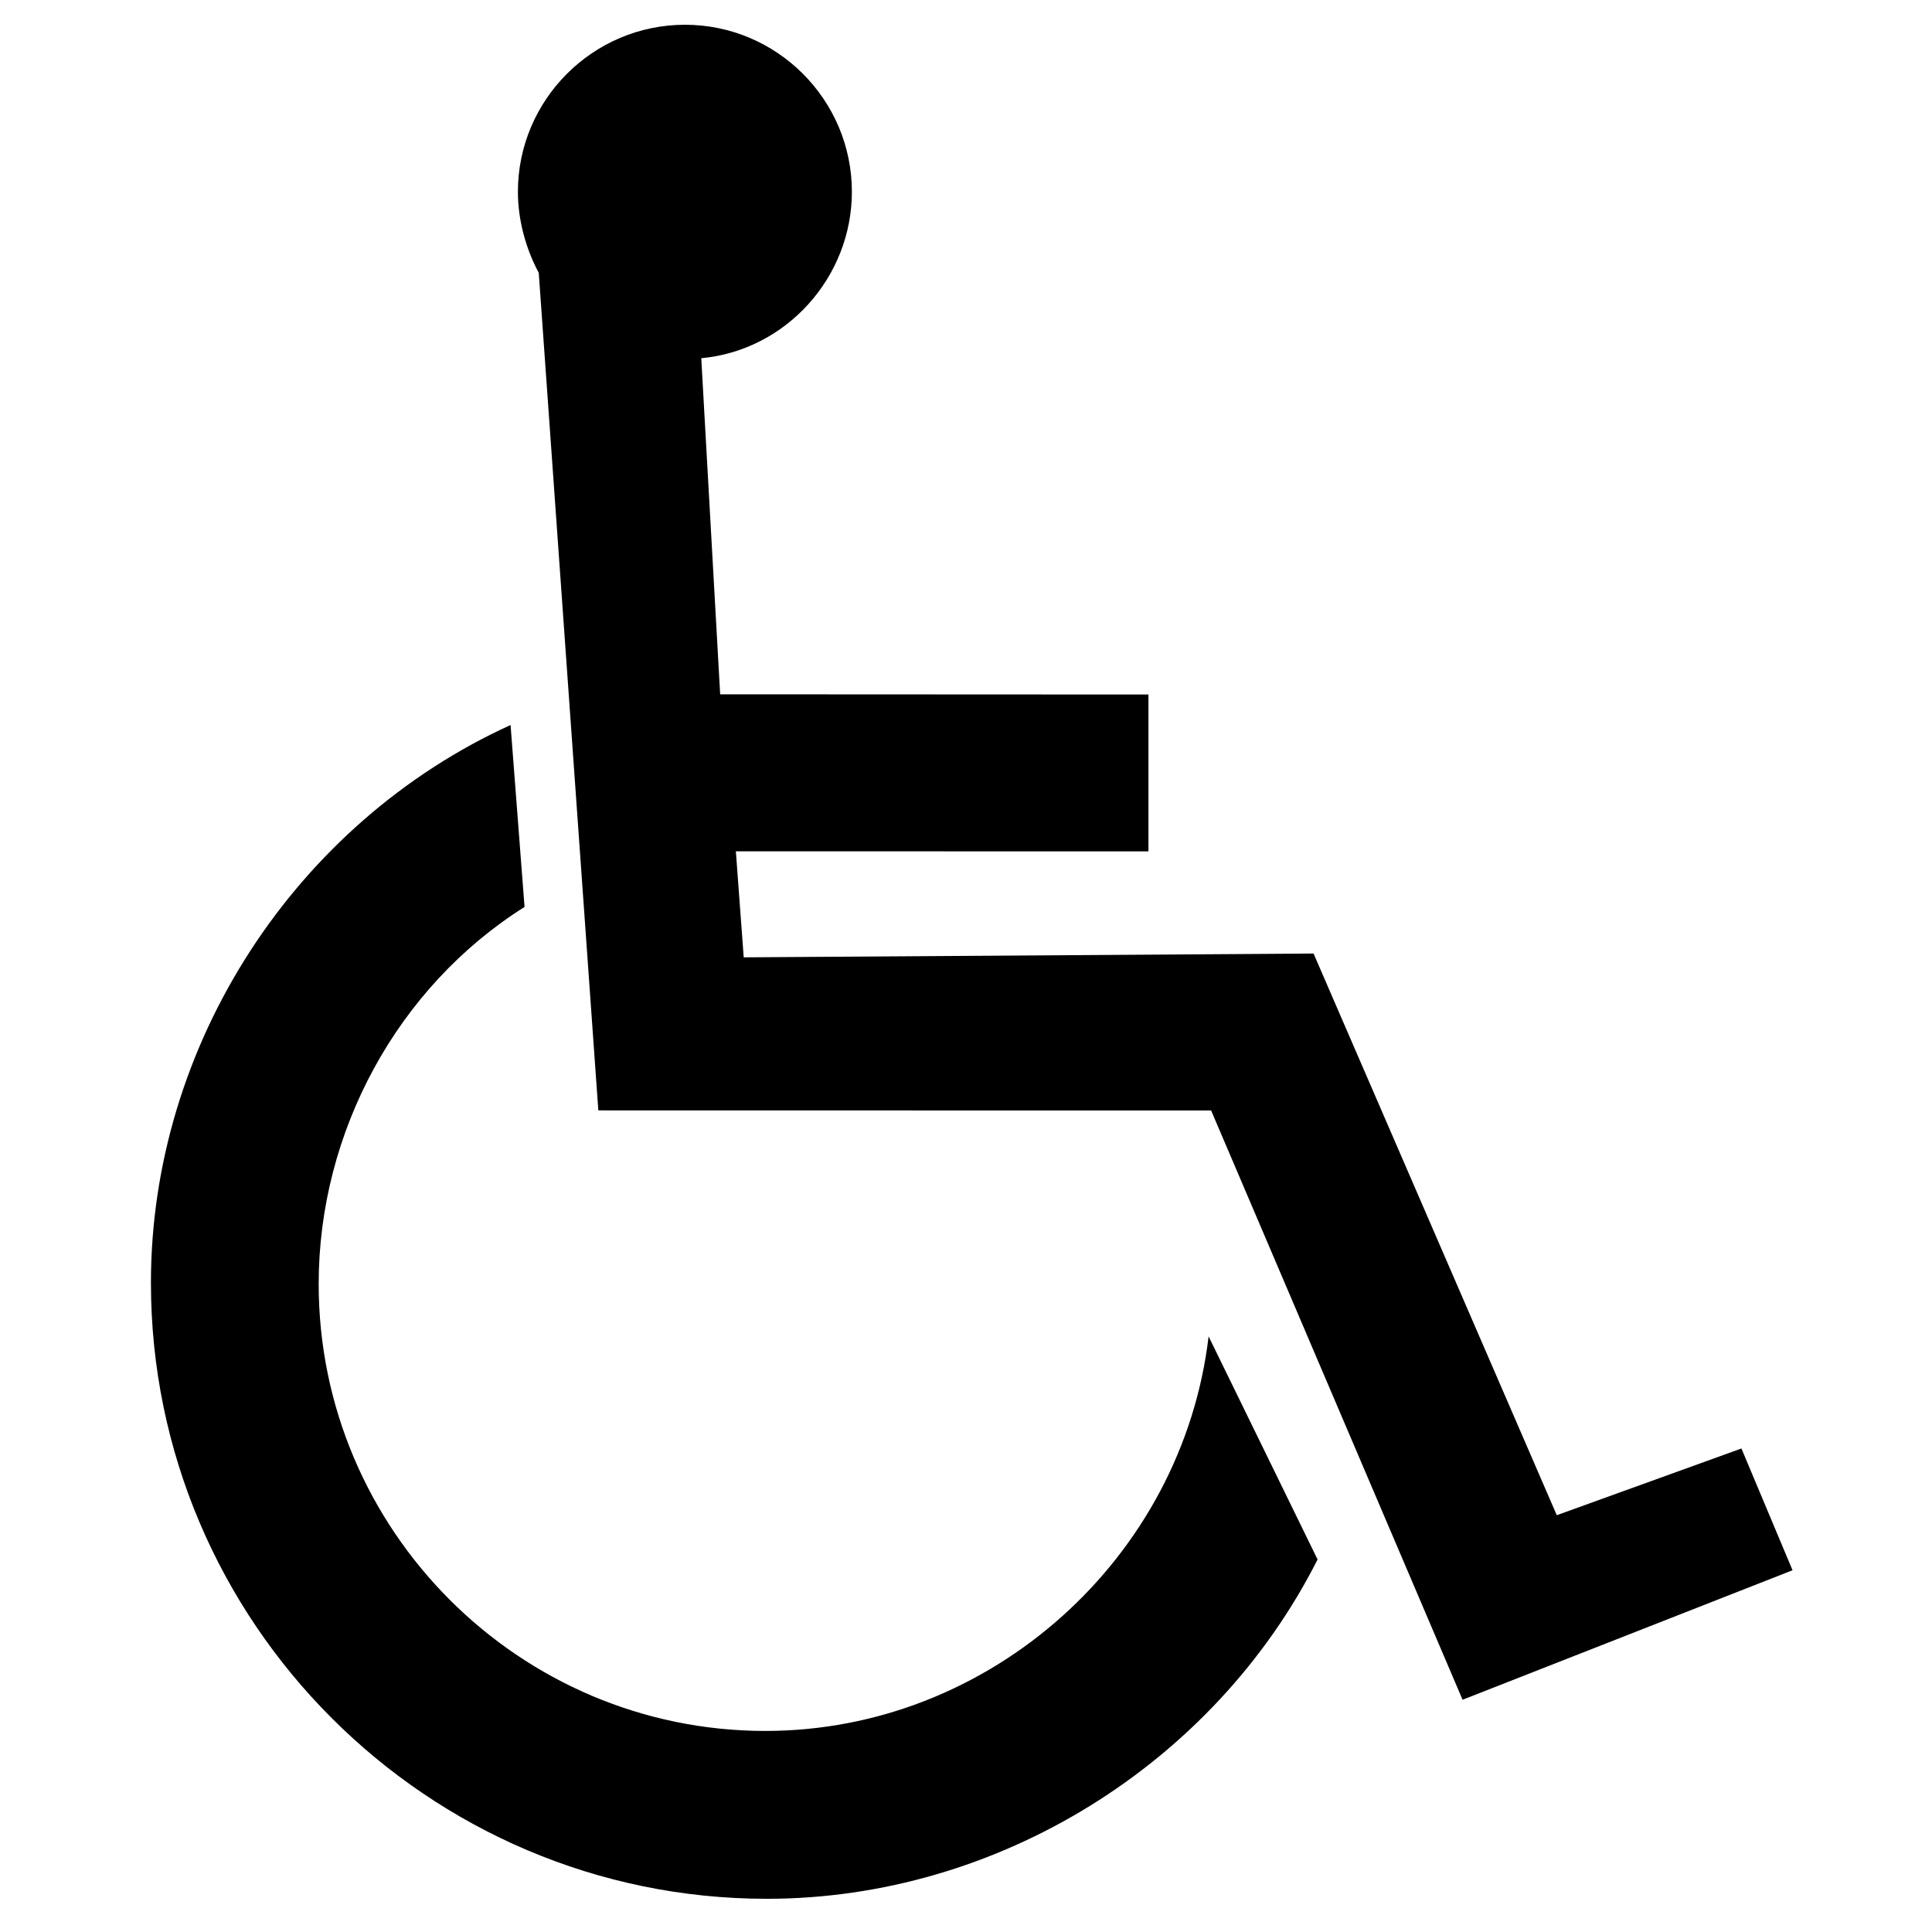
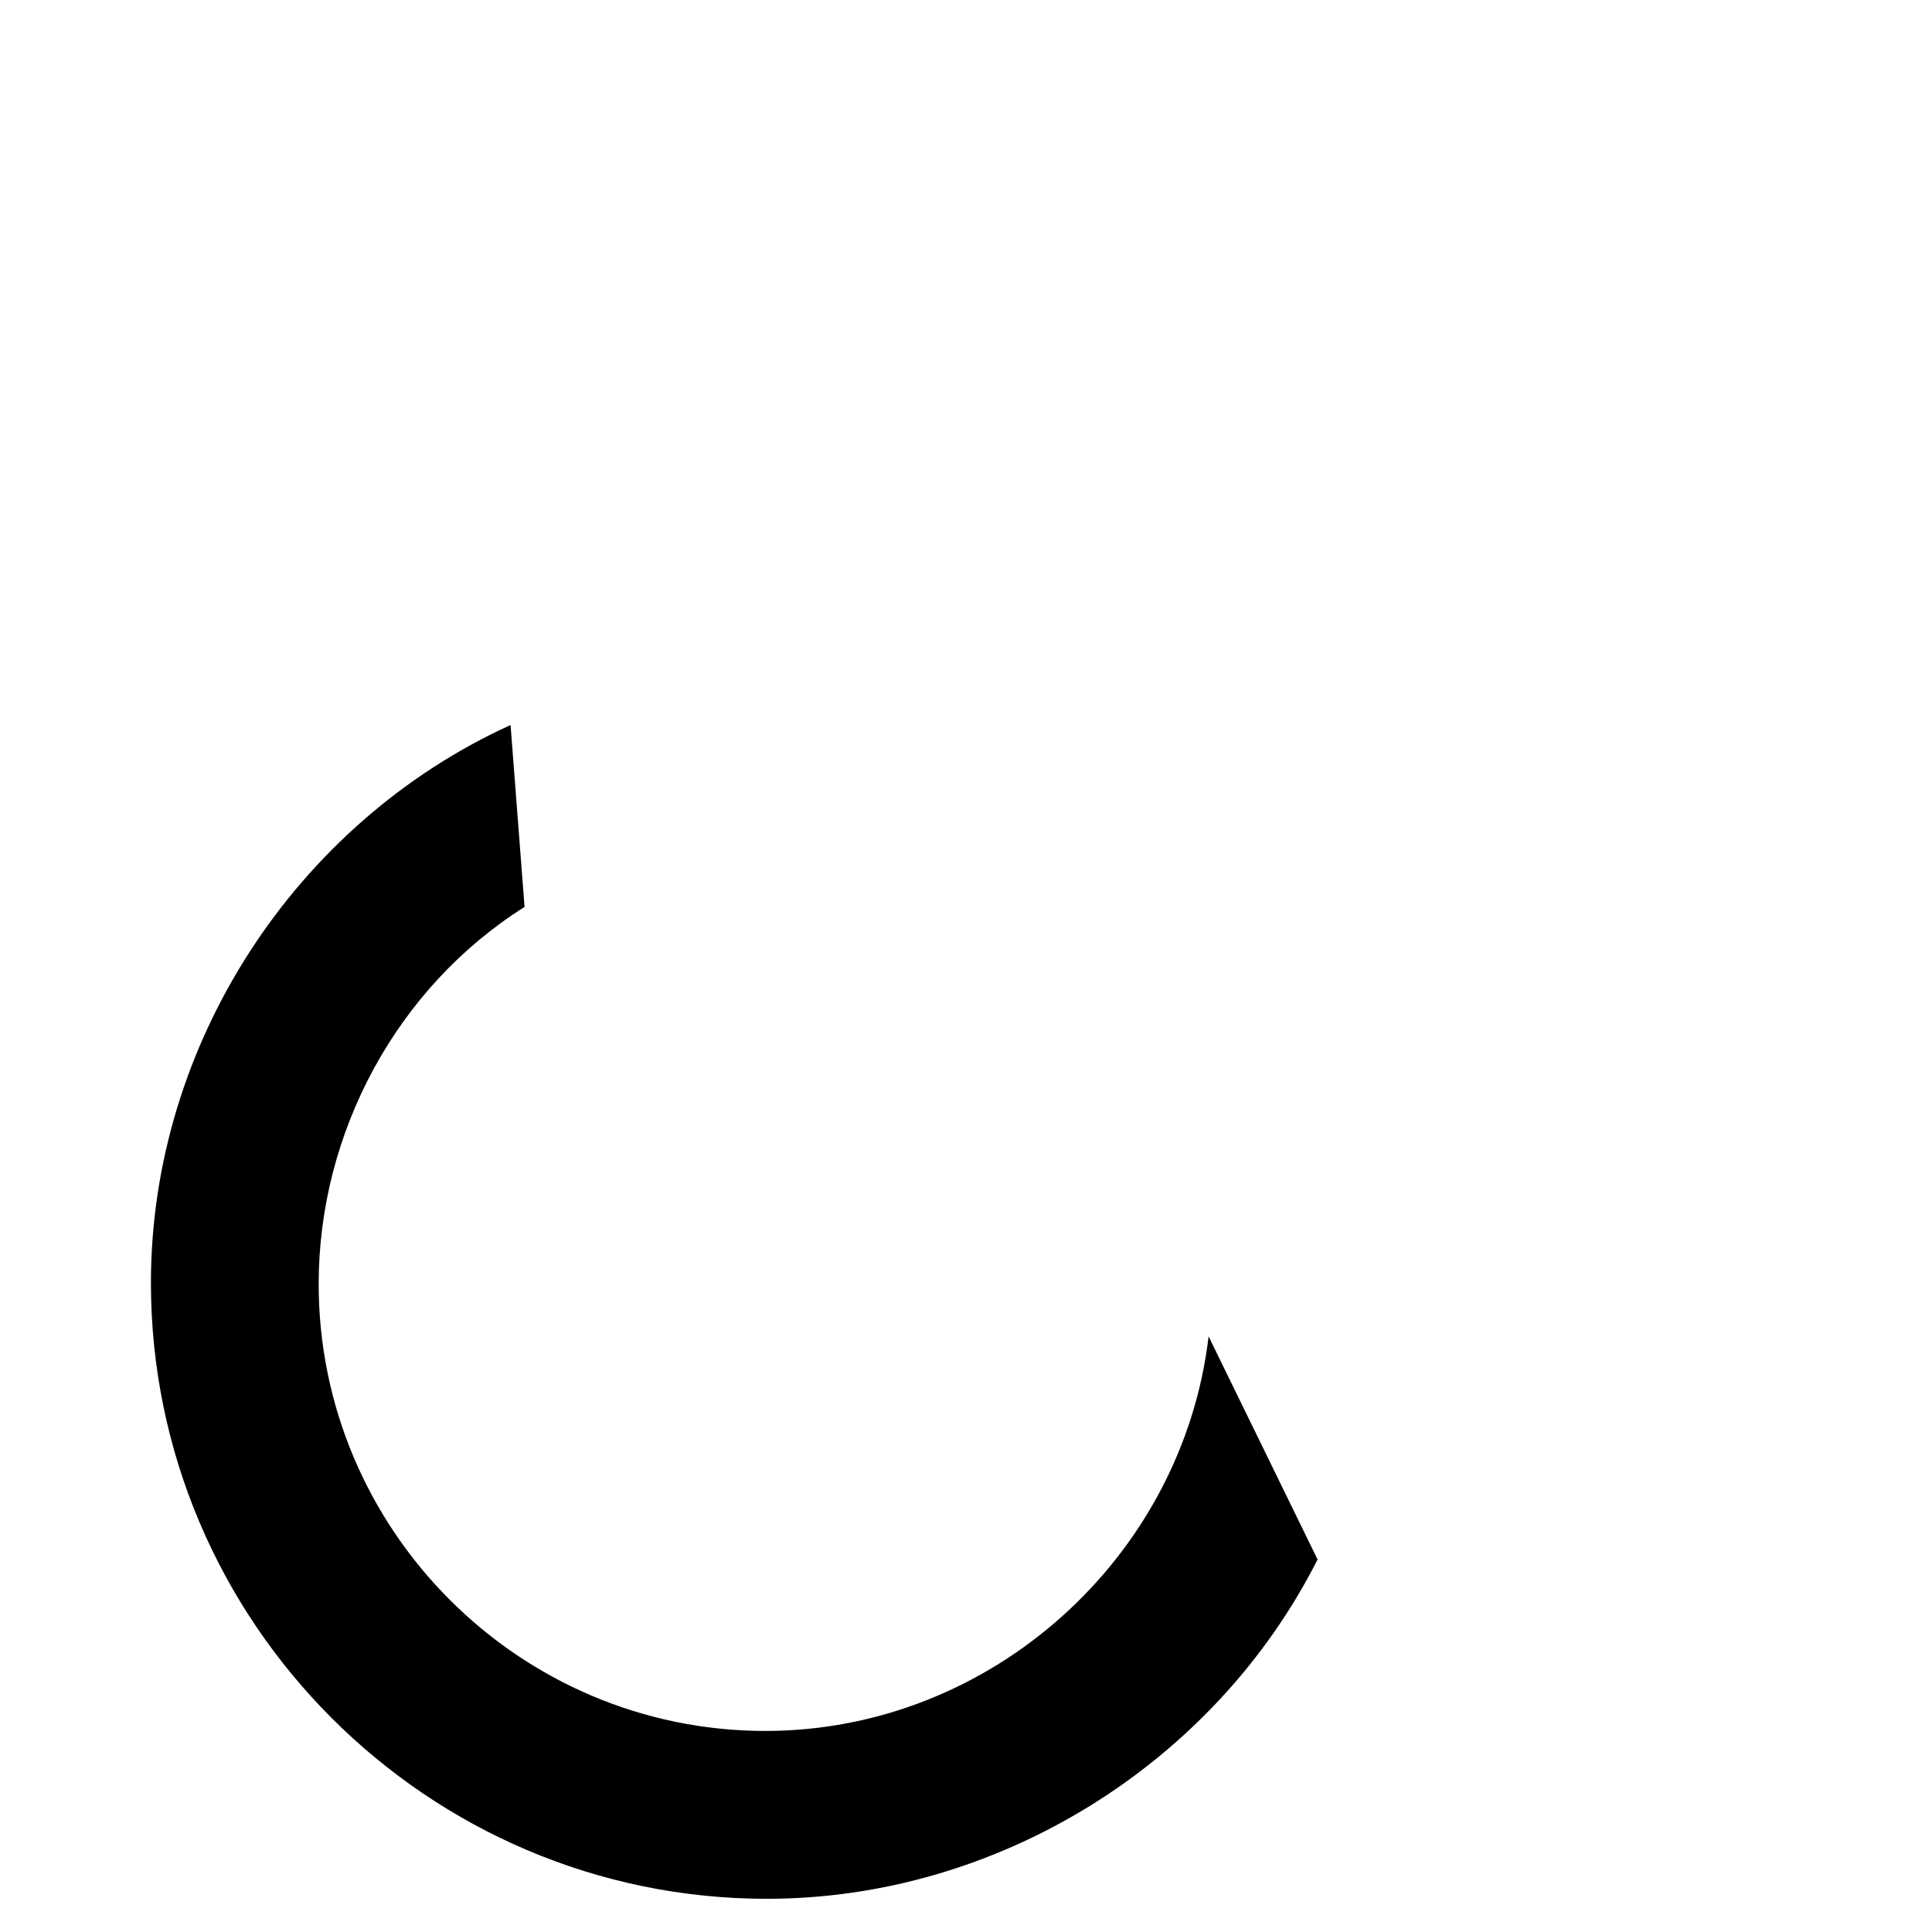
<svg xmlns="http://www.w3.org/2000/svg" version="1.0" preserveAspectRatio="xMidYMid meet" height="100" viewBox="0 0 75 75" zoomAndPan="magnify" width="100">
  <defs>
    <clipPath id="6fad03b142">
      <path clip-rule="nonzero" d="M 20 0.961 L 69.598 0.961 L 69.598 66 L 20 66 Z M 20 0.961" />
    </clipPath>
    <clipPath id="88fb798087">
-       <path clip-rule="nonzero" d="M 5.848 28 L 52 28 L 52 73.711 L 5.848 73.711 Z M 5.848 28" />
+       <path clip-rule="nonzero" d="M 5.848 28 L 52 28 L 52 73.711 L 5.848 73.711 M 5.848 28" />
    </clipPath>
  </defs>
  <g clip-path="url(#6fad03b142)">
-     <path fill-rule="evenodd" fill-opacity="1" d="M 27.223 13.906 C 30.516 13.602 33.07 10.766 33.07 7.445 C 33.07 3.875 30.16 0.961 26.59 0.961 C 23.02 0.961 20.105 3.875 20.105 7.445 C 20.105 8.535 20.41 9.652 20.914 10.59 L 23.227 43.105 L 47.016 43.109 L 56.777 65.984 L 69.586 60.957 L 67.602 56.23 L 60.434 58.82 L 50.992 37.016 L 28.871 37.164 L 28.566 33.047 L 44.582 33.051 L 44.582 26.961 L 27.957 26.953 Z M 27.223 13.906" fill="#000000" />
-   </g>
+     </g>
  <g clip-path="url(#88fb798087)">
    <path fill-rule="evenodd" fill-opacity="1" d="M 51.148 60.539 C 47.133 68.48 38.73 73.711 29.766 73.711 C 16.598 73.711 5.859 62.969 5.859 49.797 C 5.859 40.547 11.461 31.953 19.82 28.145 L 20.363 35.207 C 15.418 38.324 12.371 43.949 12.371 49.844 C 12.371 59.402 20.16 67.195 29.711 67.195 C 38.449 67.195 45.902 60.484 46.918 51.879 Z M 51.148 60.539" fill="#000000" />
  </g>
</svg>